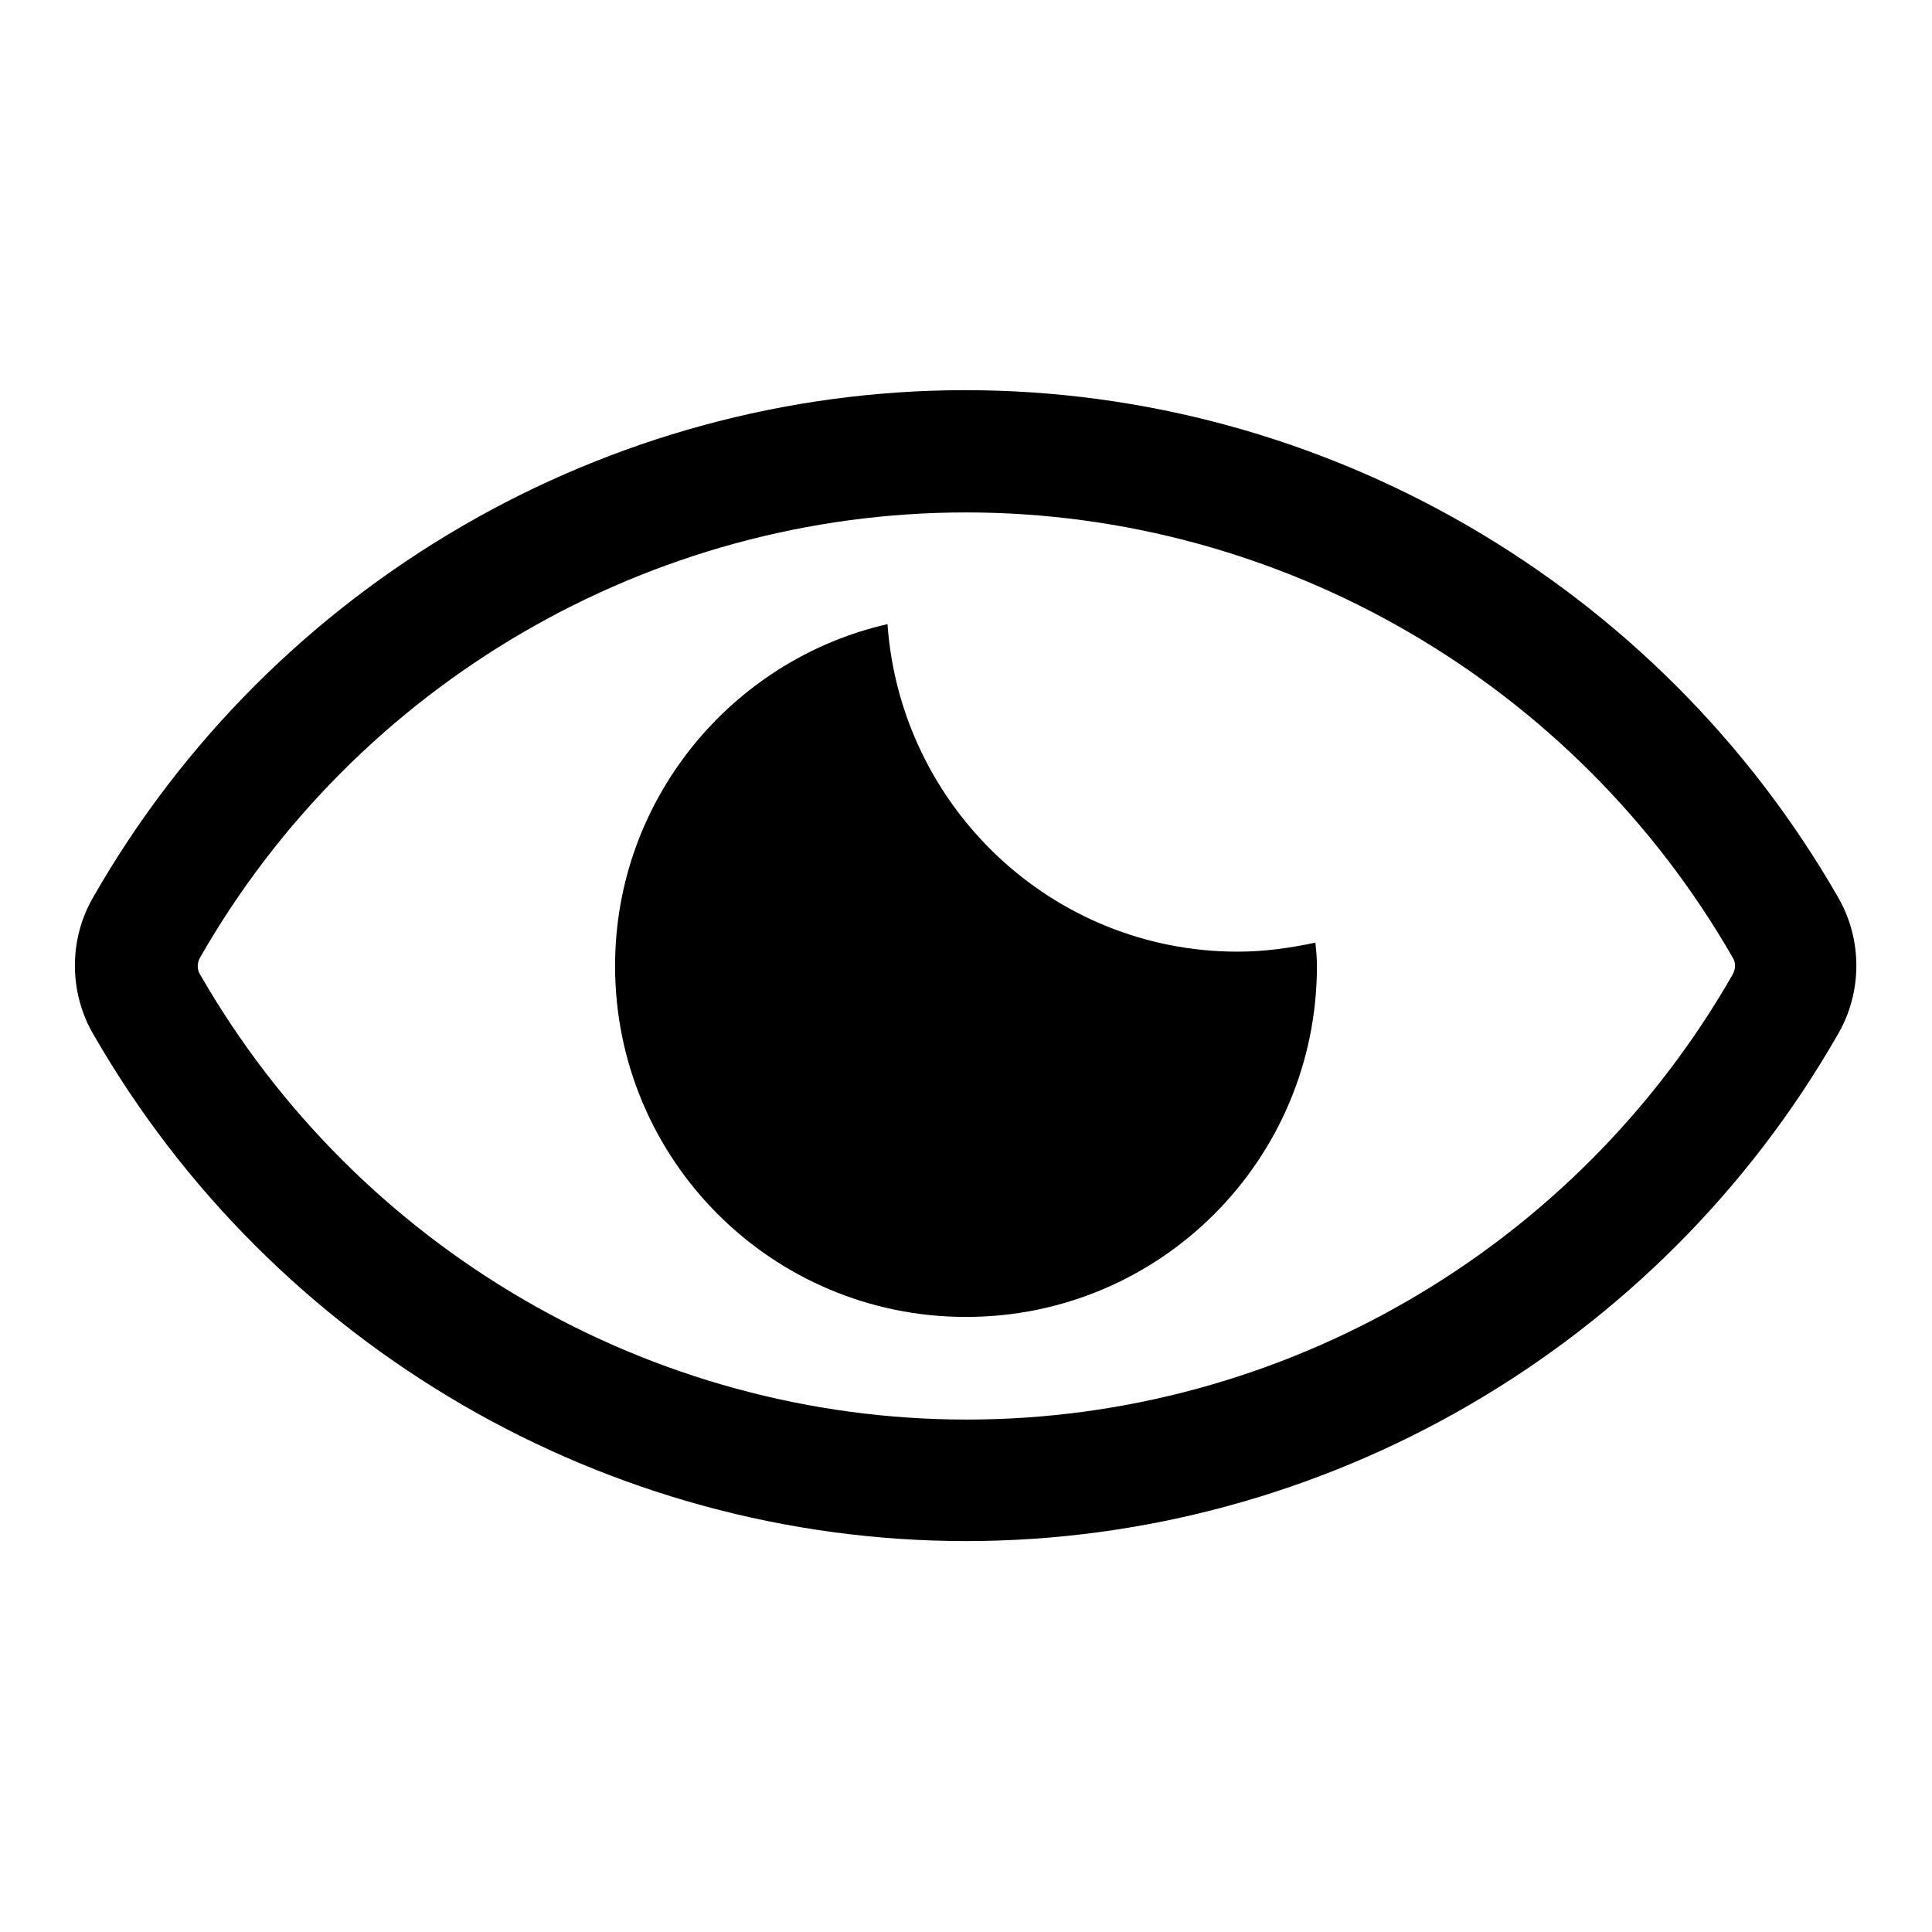
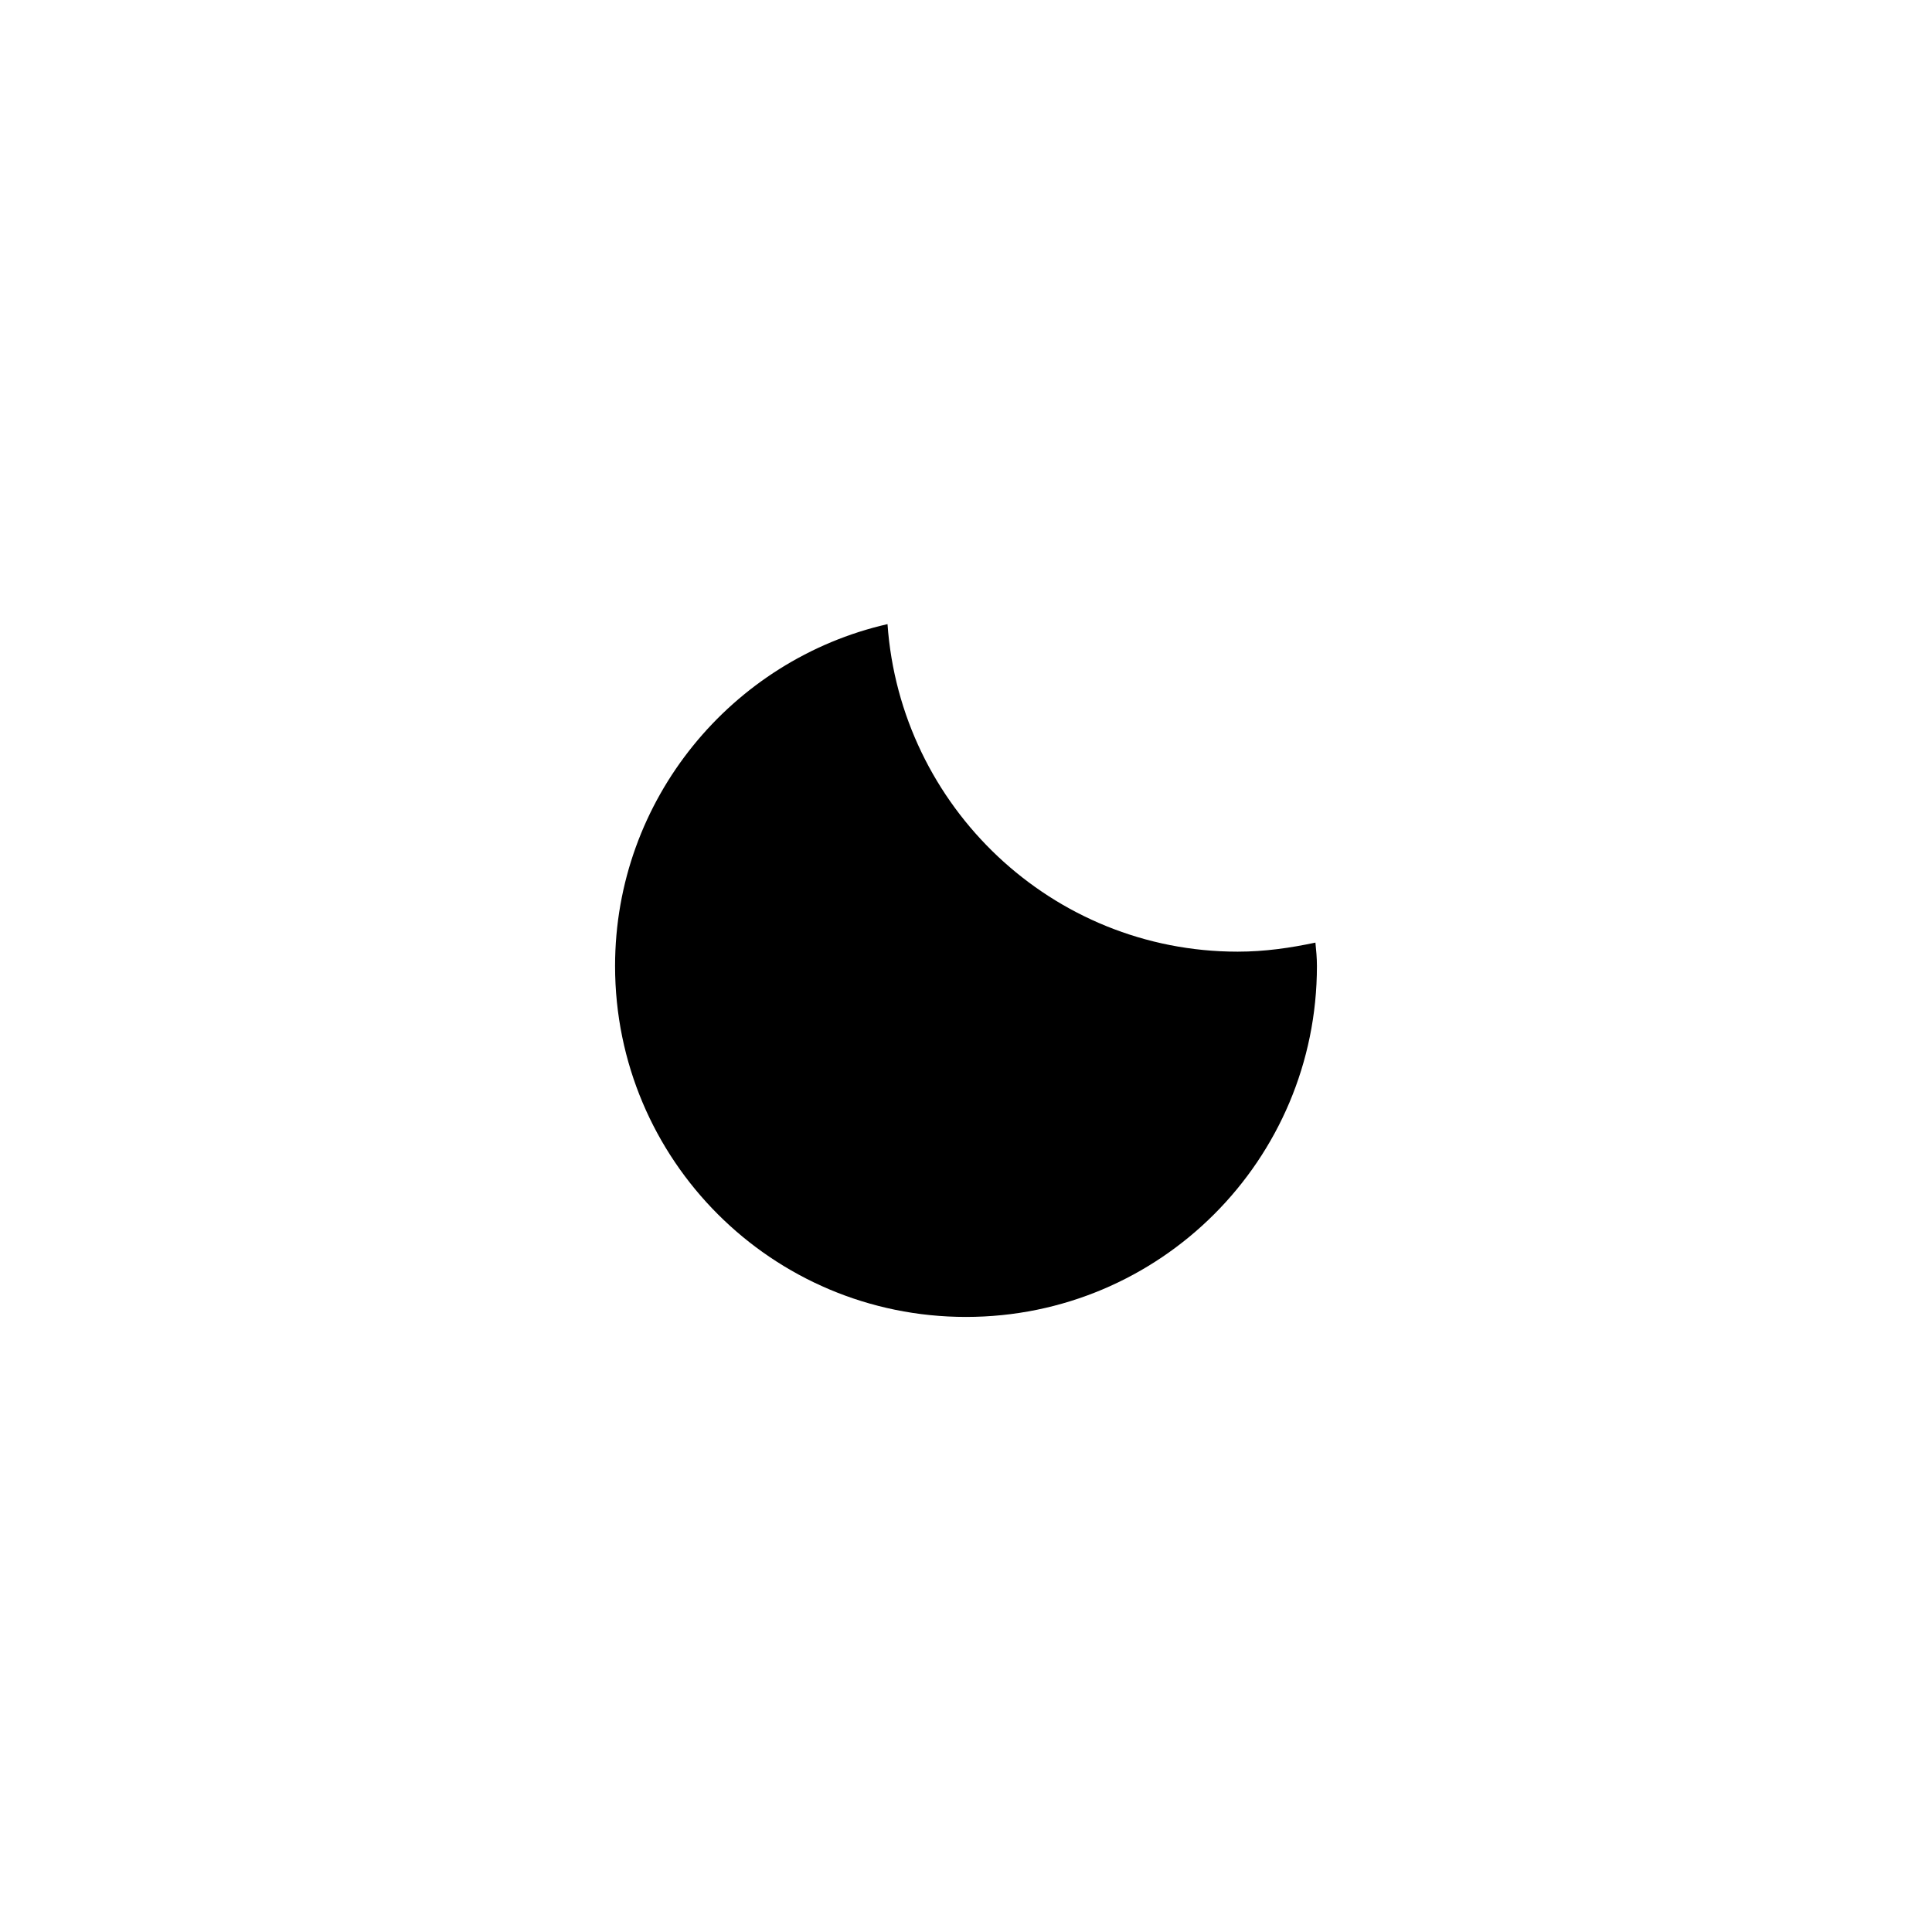
<svg xmlns="http://www.w3.org/2000/svg" version="1.1" x="0px" y="0px" viewBox="0 0 256 256" enable-background="new 0 0 256 256" xml:space="preserve">
  <g>
-     <path fill="#000000" d="M128,204.2c-47.5,0-91.8-25.7-115.6-67.1c-3.3-5.6-3.3-12.7,0-18.3c23.7-41.4,68-67.1,115.5-67.1 c47.5,0,91.8,25.7,115.6,67.1c3.3,5.6,3.3,12.7,0,18.3C219.8,178.5,175.5,204.2,128,204.2z M128,67.9c-41.8,0-80.7,22.6-101.5,59 c-0.4,0.7-0.4,1.6,0,2.2c20.9,36.4,59.8,59,101.6,59s80.7-22.6,101.5-59c0.4-0.7,0.4-1.6,0-2.2C208.7,90.5,169.8,67.9,128,67.9z" />
    <path fill="#000000" d="M164,126.1c-24.6,0-44.7-19.2-46.4-43.4C97,87.4,81.5,105.9,81.5,128c0,25.7,20.8,46.5,46.5,46.5 c25.7,0,46.5-20.8,46.5-46.5c0-1.1-0.1-2.1-0.2-3.1C171,125.6,167.6,126.1,164,126.1z" />
  </g>
</svg>